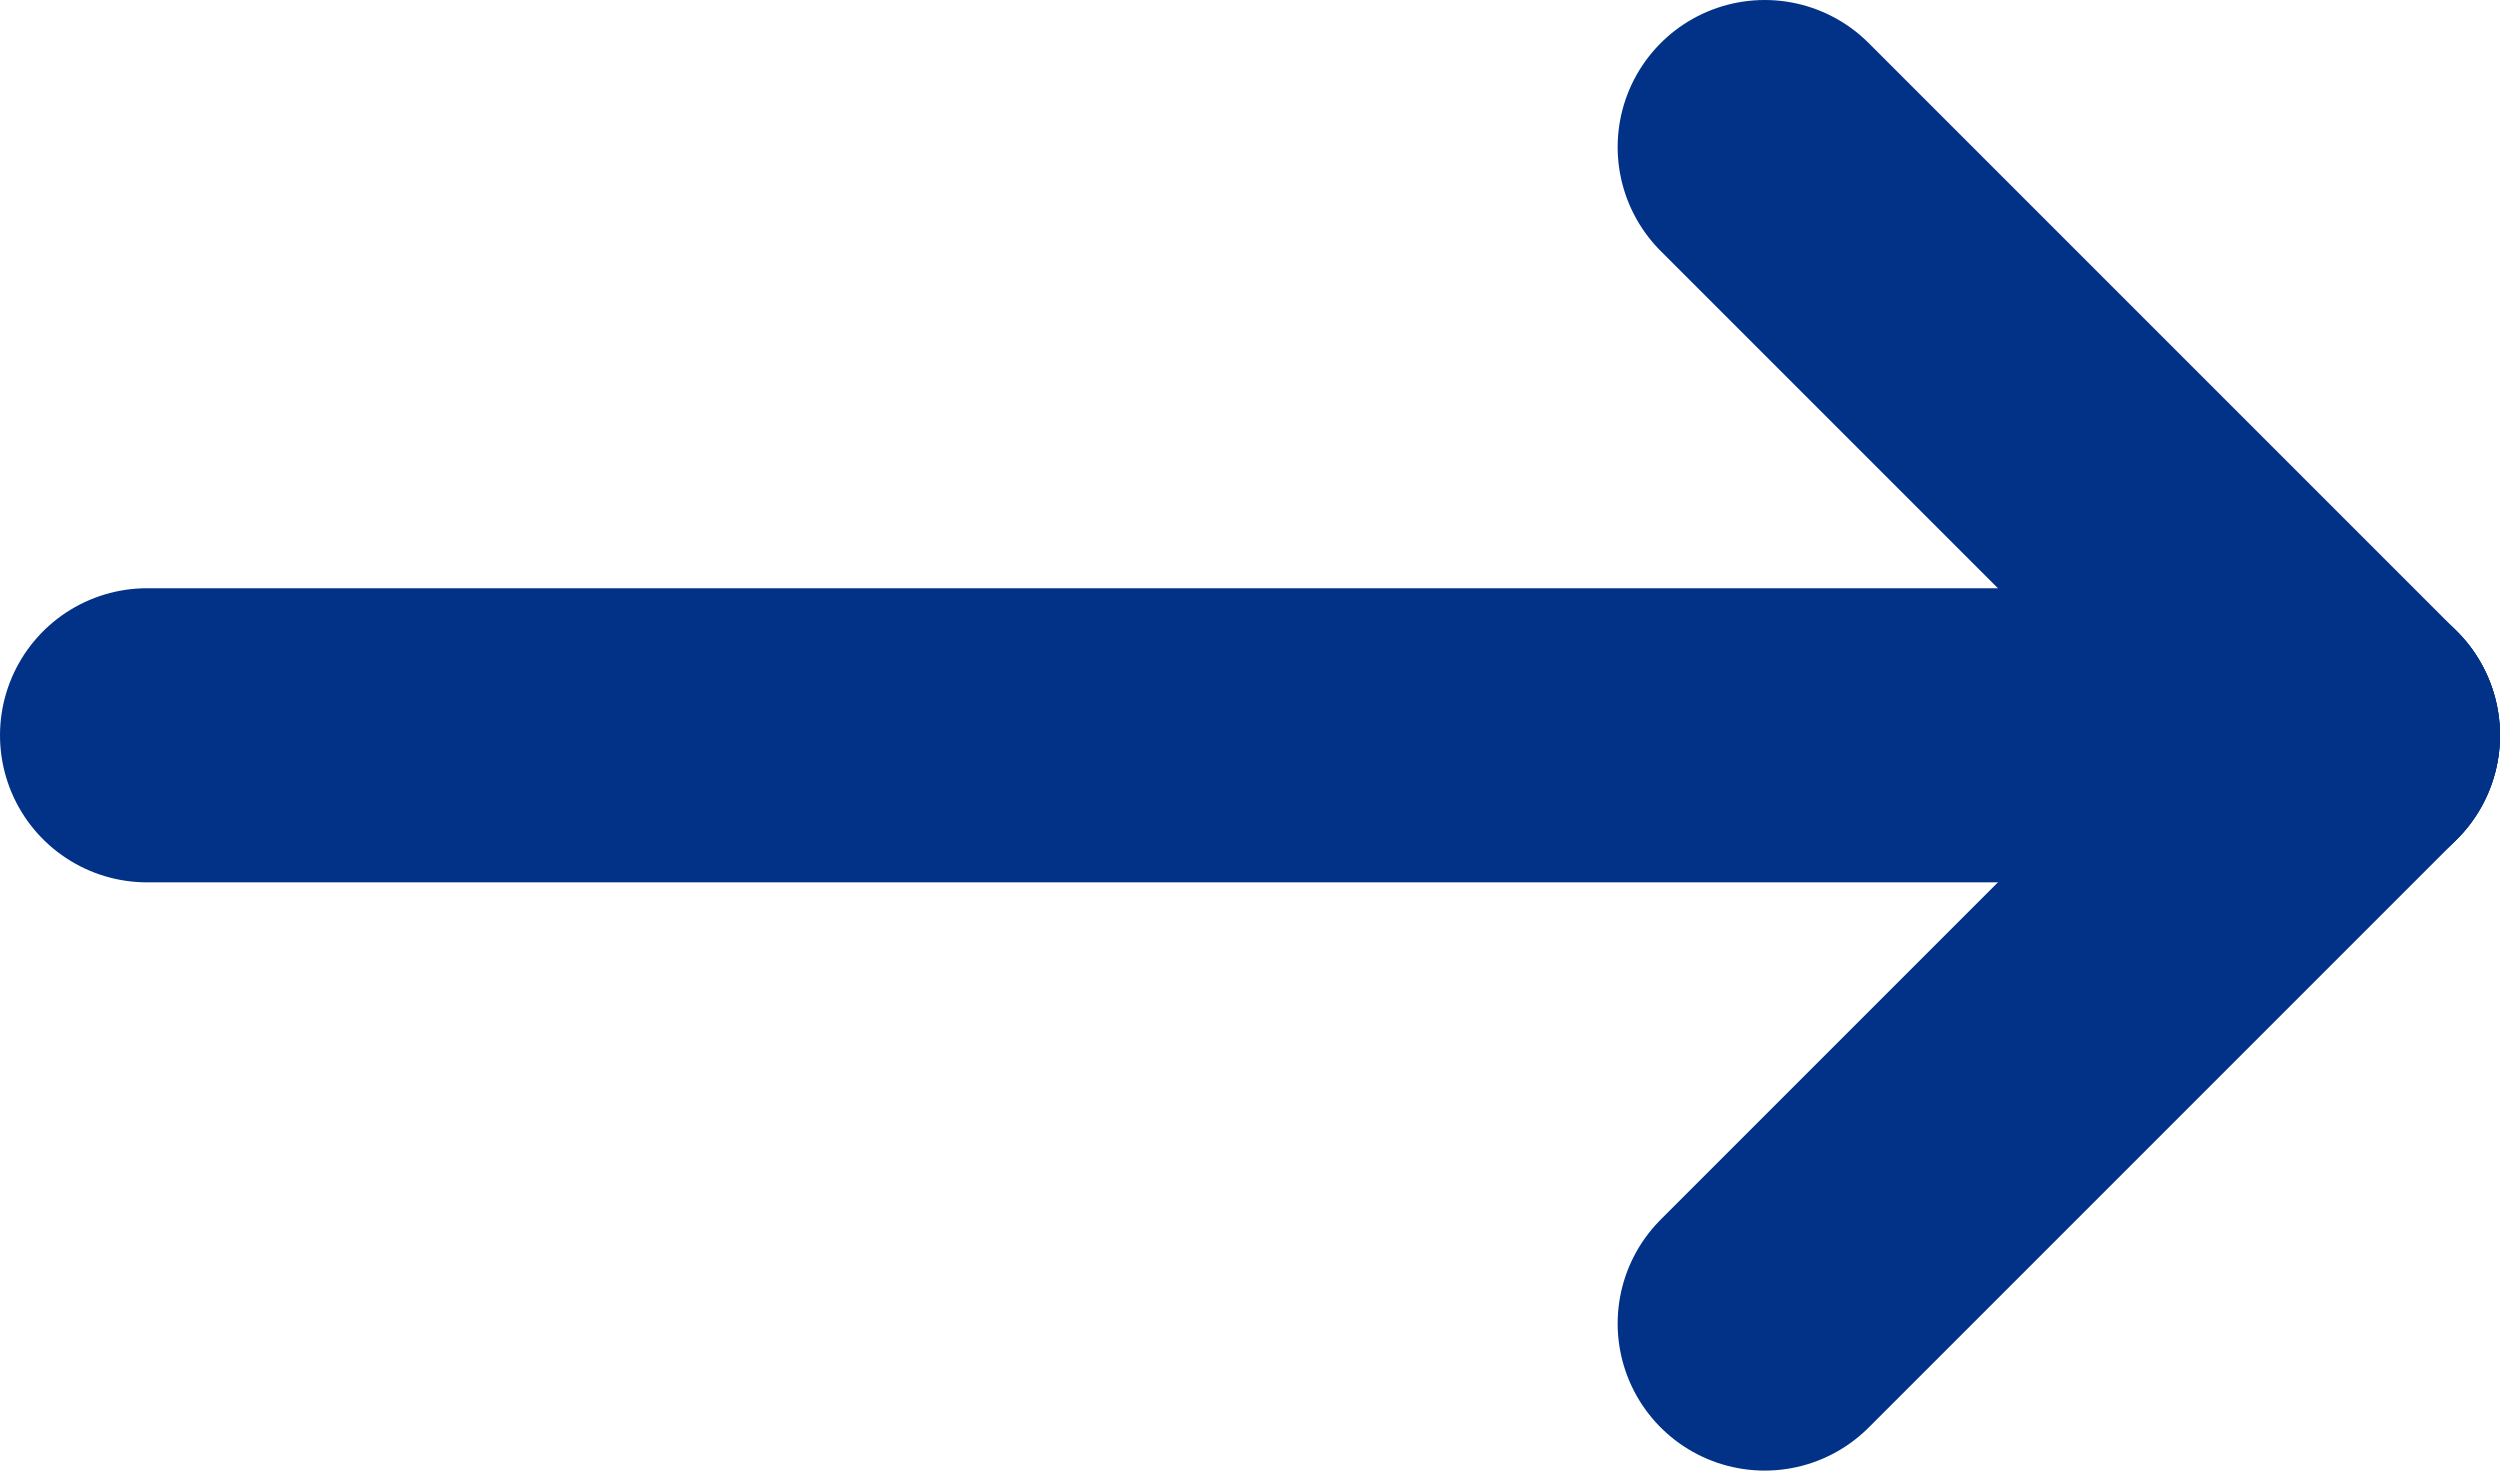
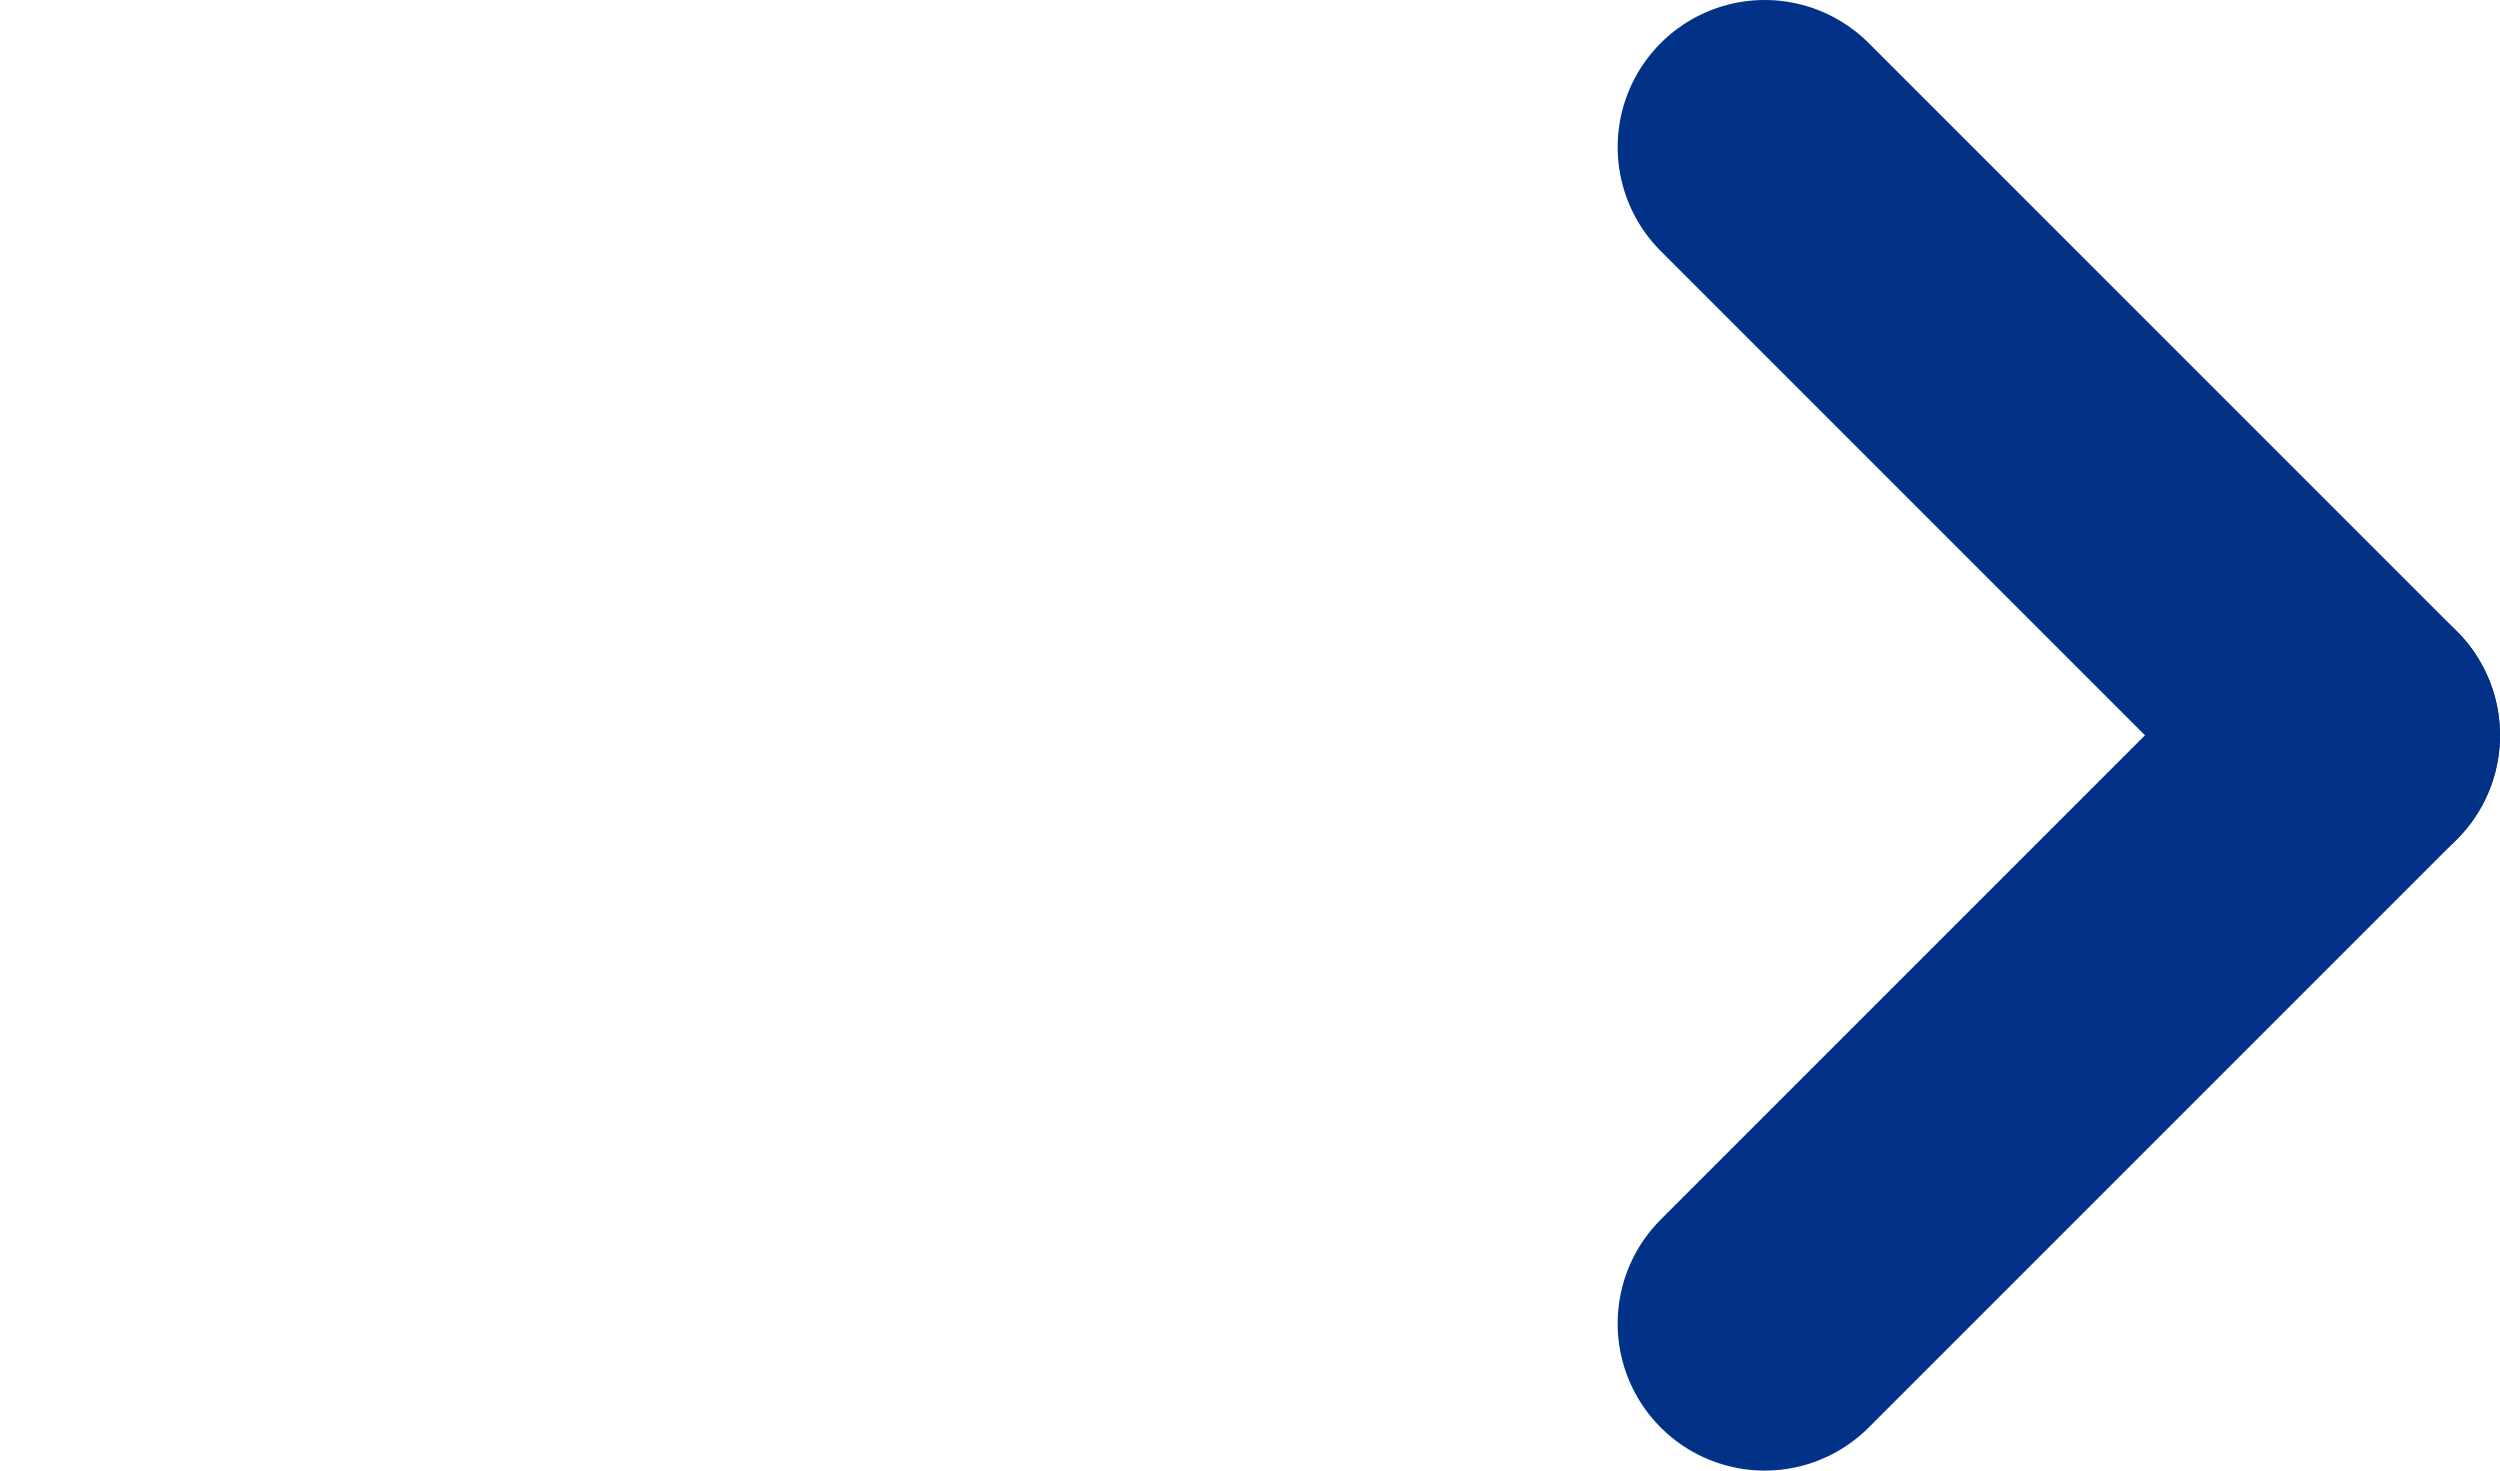
<svg xmlns="http://www.w3.org/2000/svg" width="17" height="10" viewBox="0 0 17 10">
-   <path d="M 1 5 L 16 5" stroke-width="2" stroke-linecap="round" stroke-miterlimit="10" stroke="#023287" />
  <path d="M 12 1 L 16 5" stroke-width="2" stroke-linecap="round" stroke-miterlimit="10" stroke="#023287" />
  <path d="M 12 9 L 16 5" stroke-width="2" stroke-linecap="round" stroke-miterlimit="10" stroke="#023287" />
</svg>